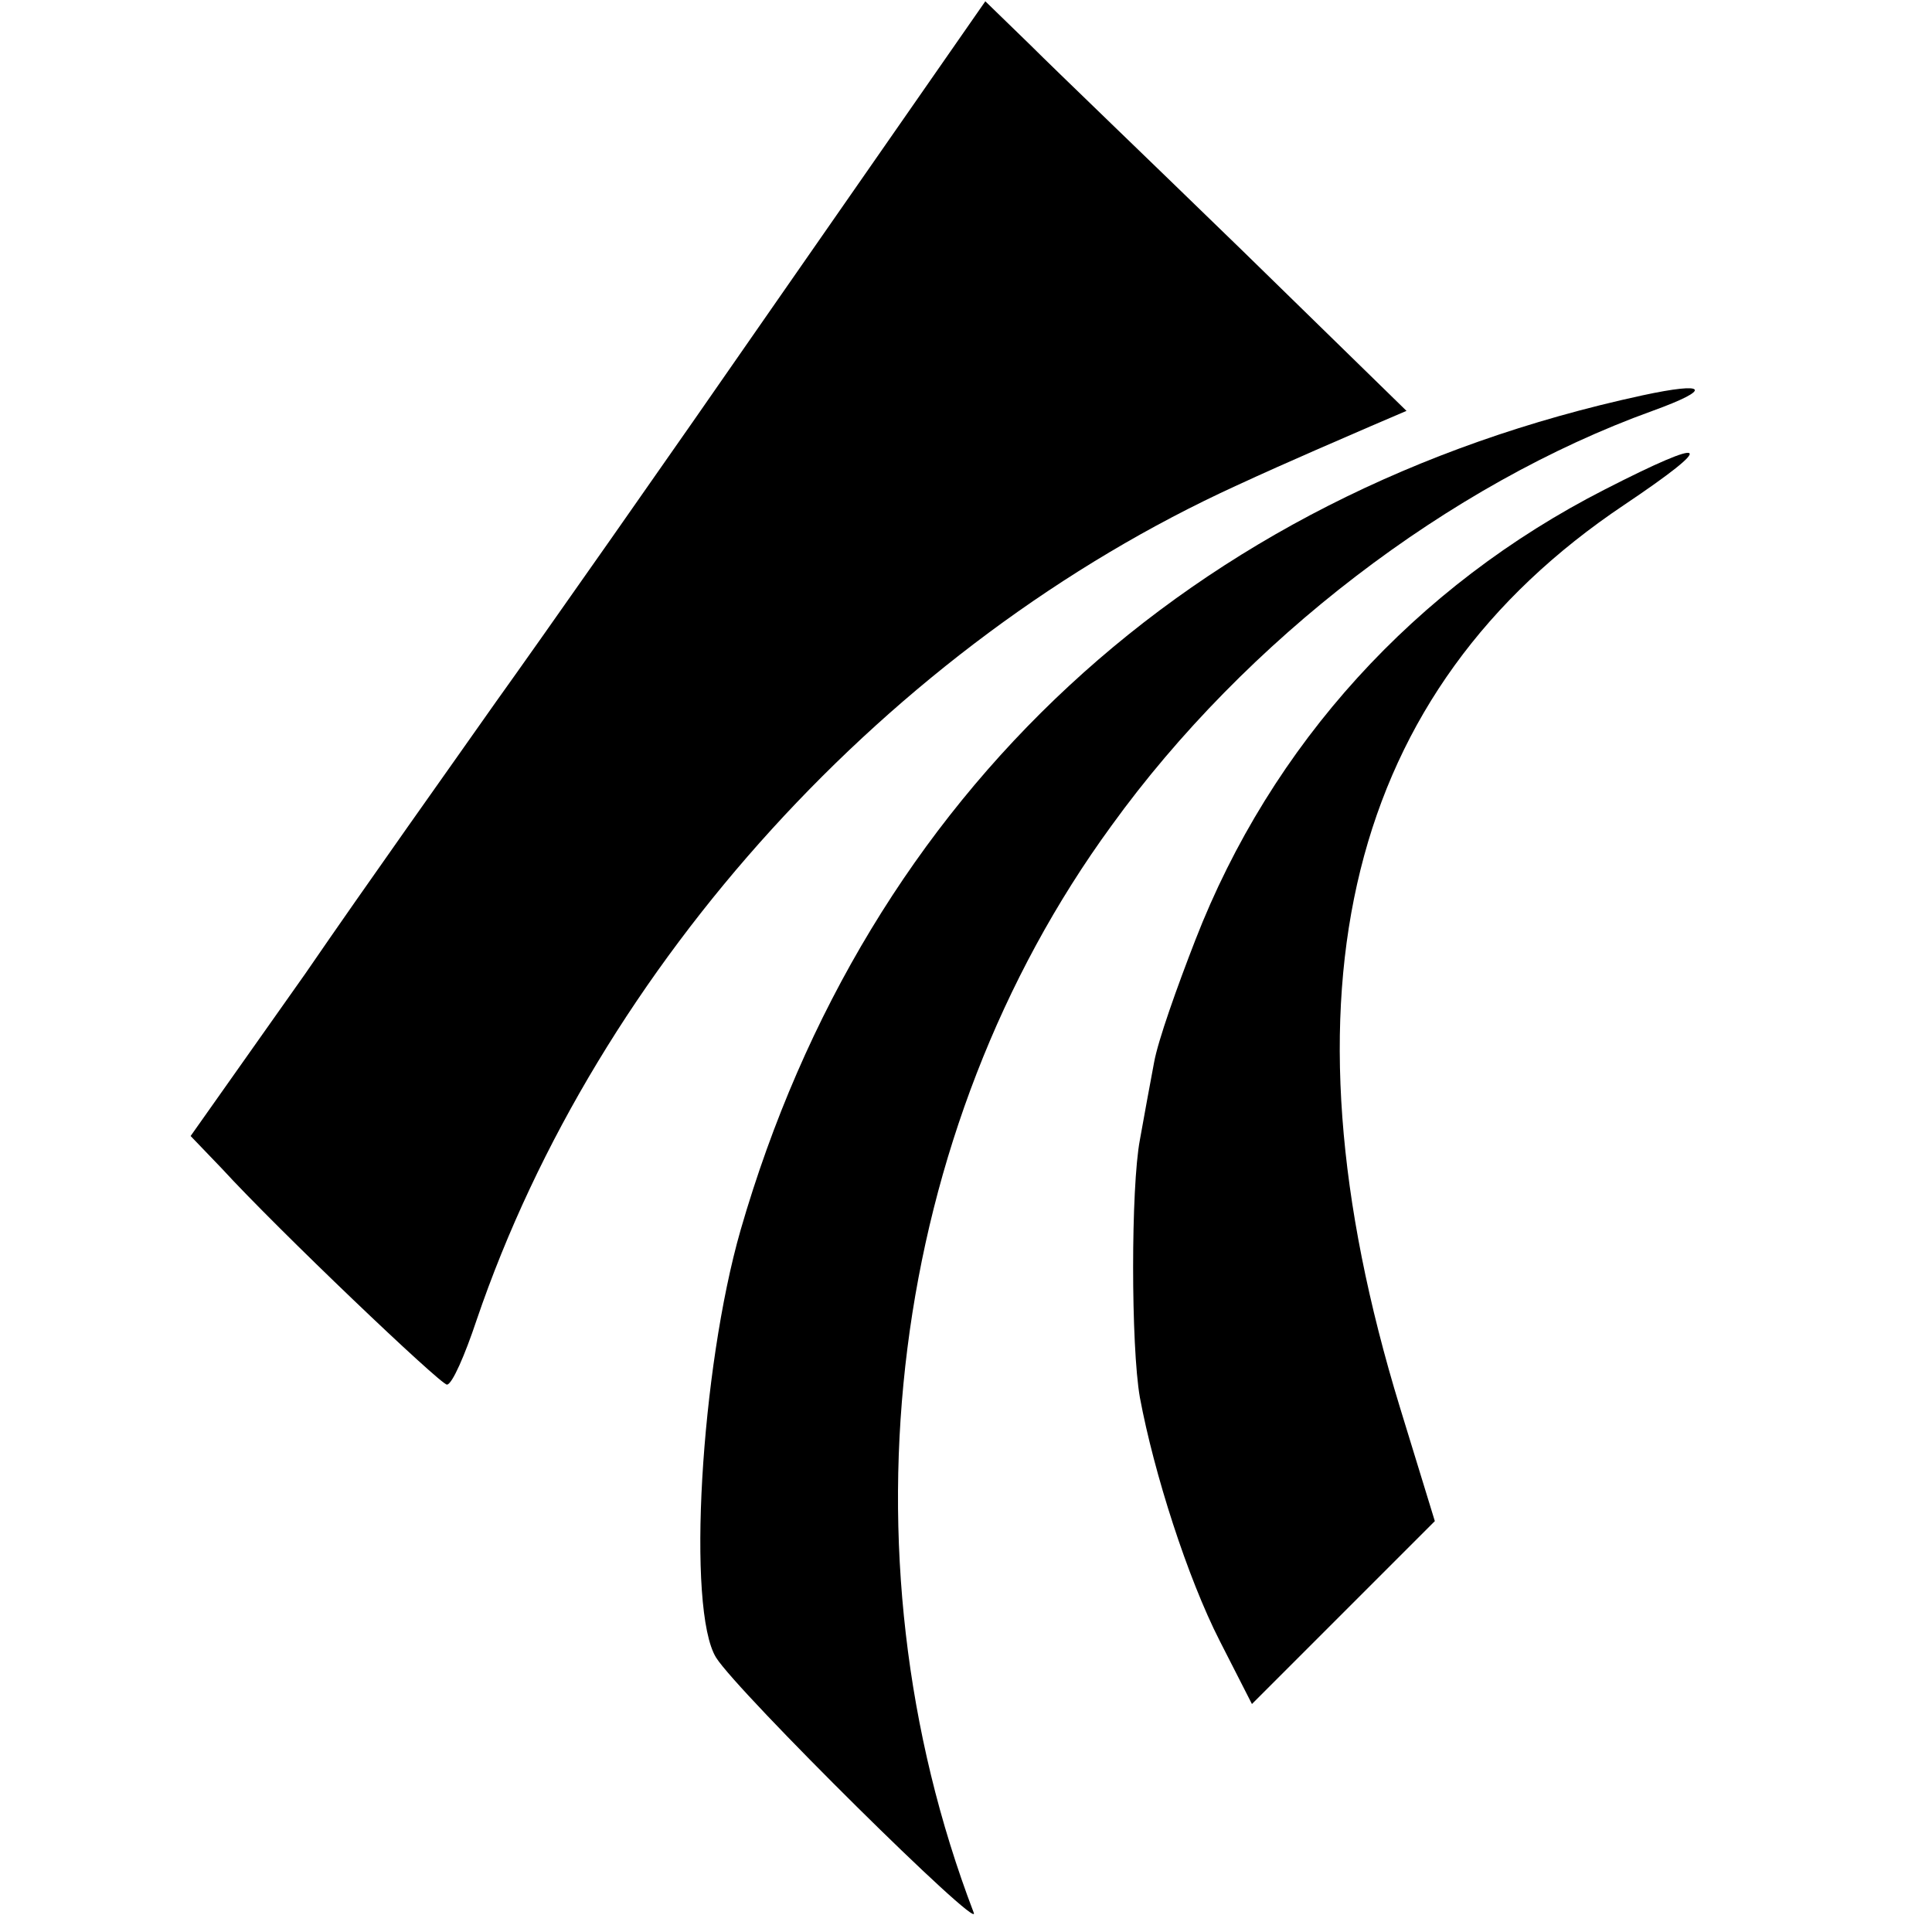
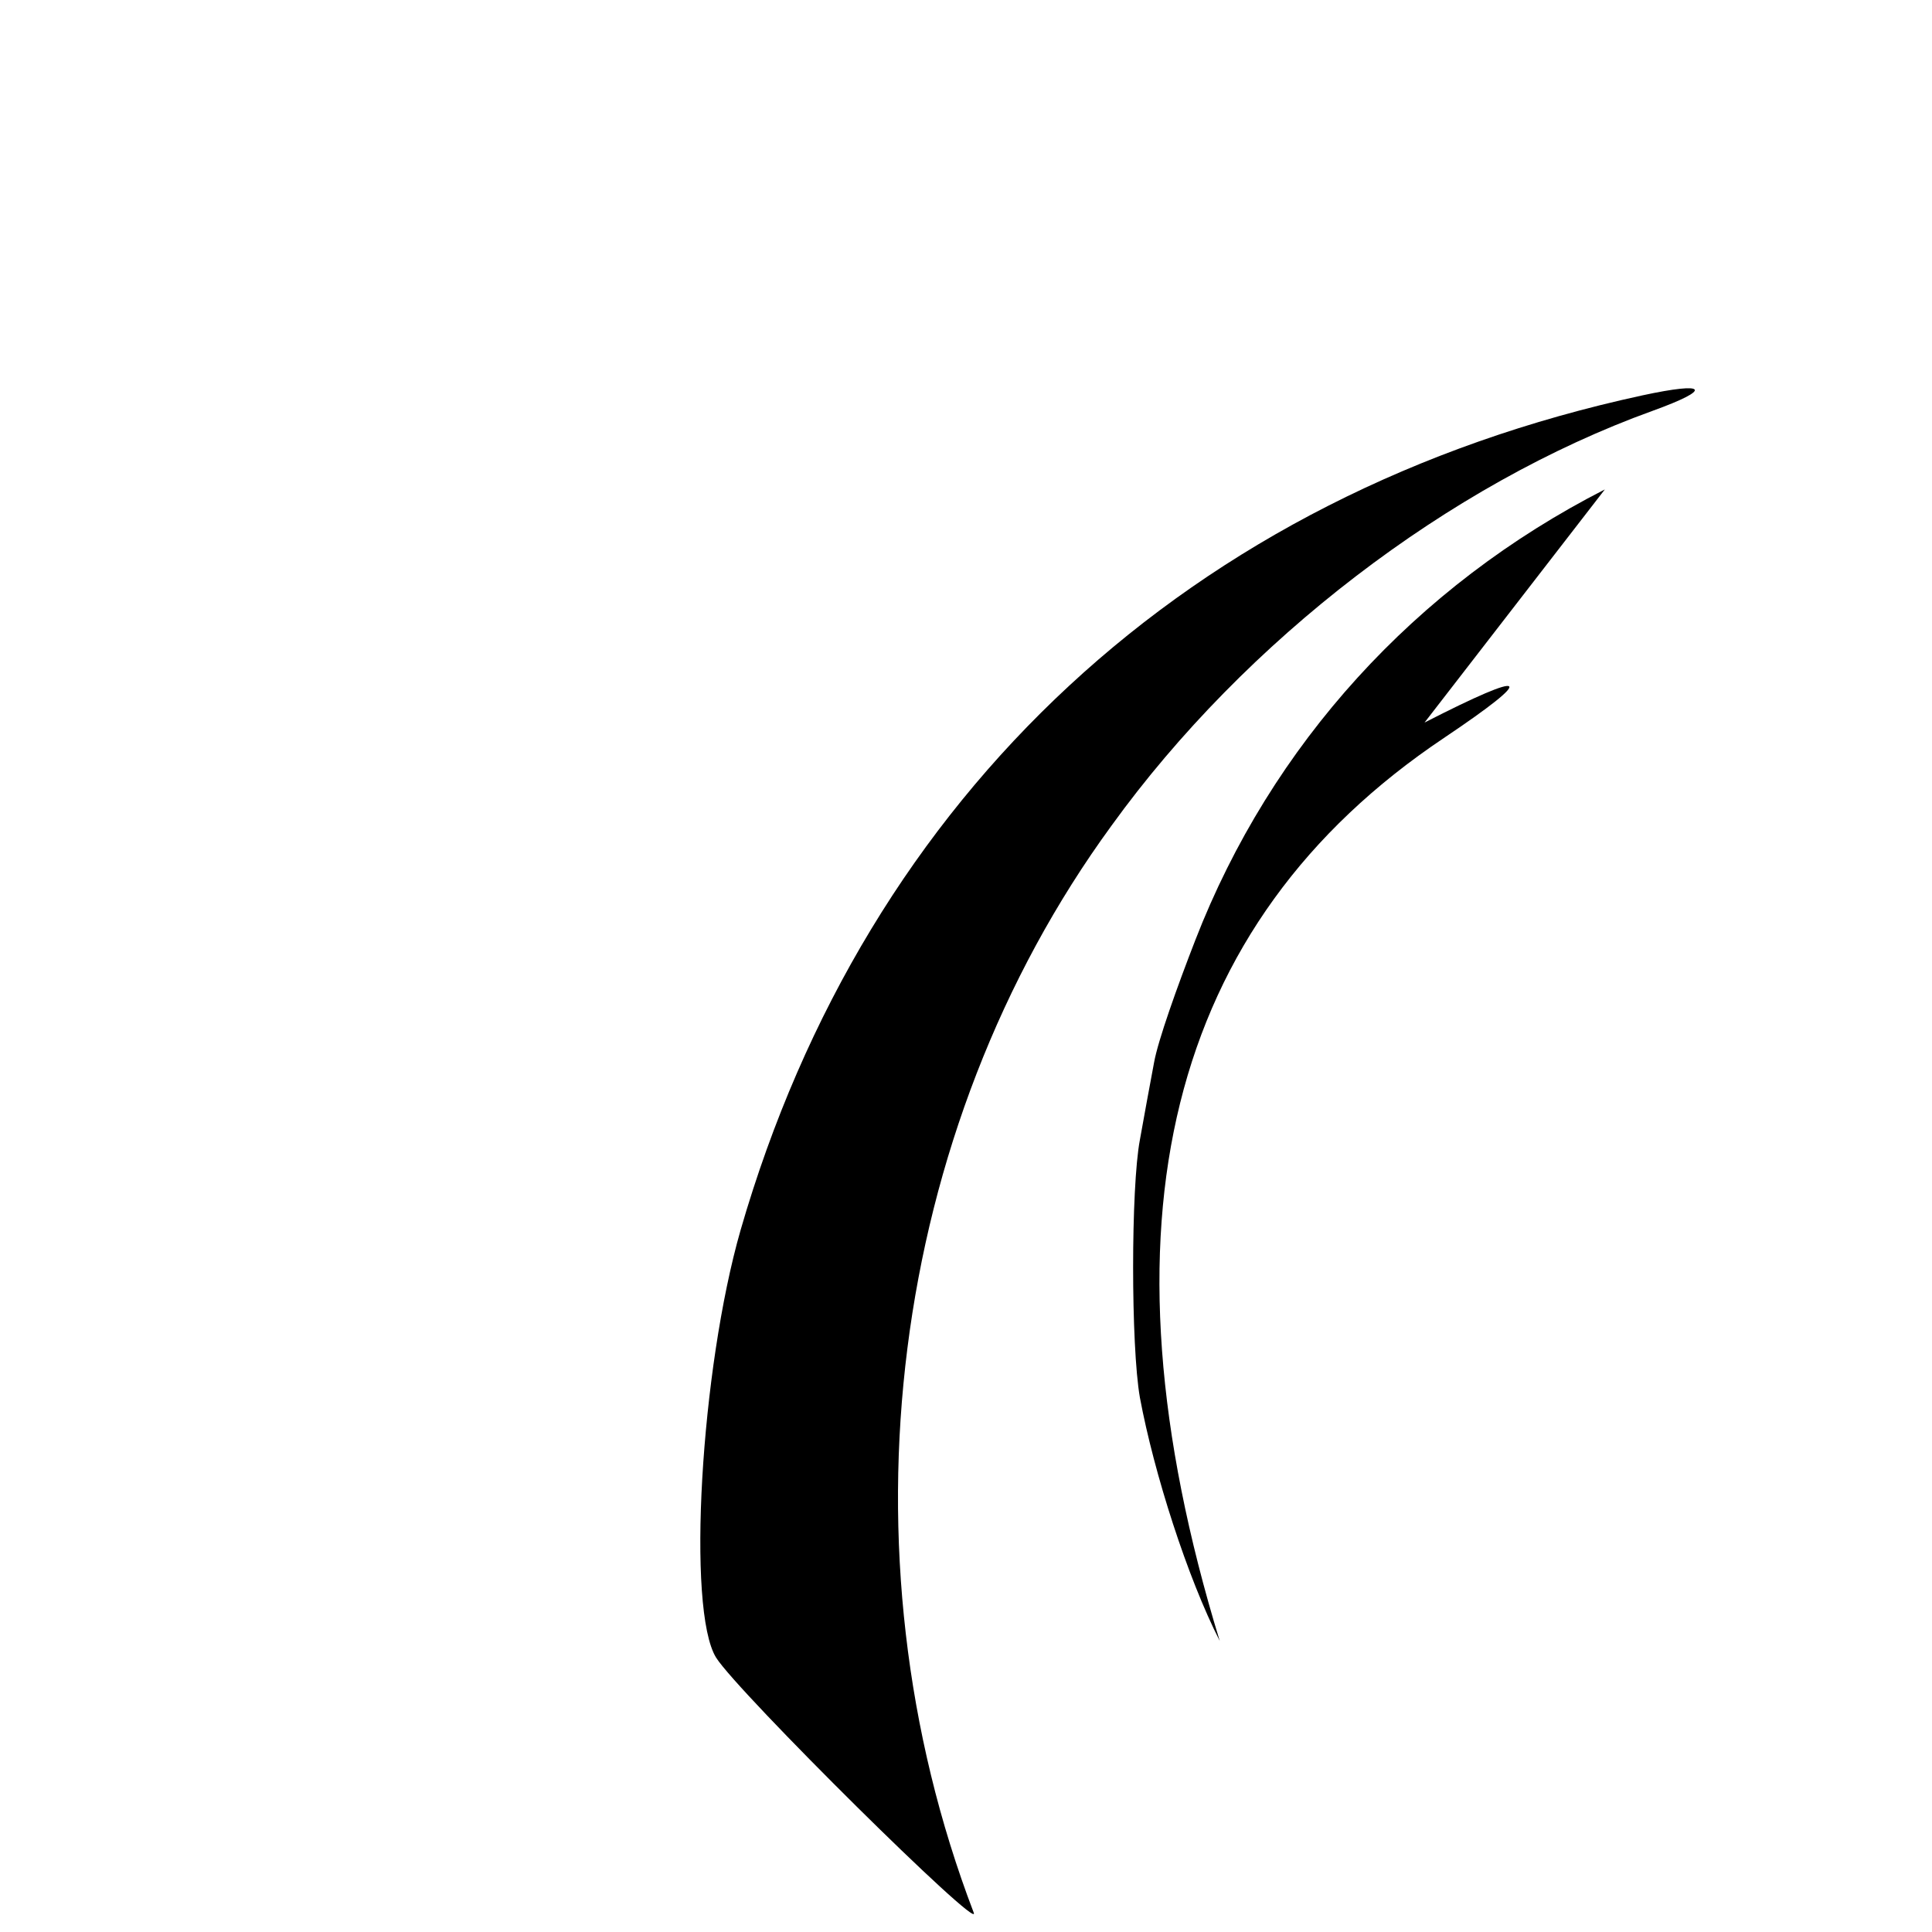
<svg xmlns="http://www.w3.org/2000/svg" version="1.0" width="150pt" height="150pt" viewBox="0 0 150 150" preserveAspectRatio="xMidYMid meet">
  <g transform="translate(0,150) scale(0.1,-0.1)" fill="#000000" stroke="none">
-     <path d="M605 1269 c-88 -127 -187 -268 -220 -314 -33 -47 -100 -141 -148 -211 l-89 -126 24 -25 c44 -48 170 -168 175 -168 4 0 14 23 23 50 94 276 321 525 590 648 41 19 88 39 104 46 l28 12 -128 125 c-71 69 -145 140 -164 159 l-35 34 -160 -230z" />
    <path d="M1275 1193 c-351 -76 -602 -309 -700 -648 -31 -108 -42 -295 -19 -332 17 -27 207 -215 200 -198 -107 280 -66 607 107 844 104 144 262 265 420 322 47 17 43 23 -8 12z" />
-     <path d="M1246 1120 c-147 -75 -259 -198 -318 -350 -14 -36 -29 -78 -32 -95 -3 -16 -8 -43 -11 -60 -7 -37 -7 -160 0 -200 11 -59 37 -140 62 -189 l25 -49 71 71 71 71 -27 88 c-99 323 -41 557 174 701 73 49 67 54 -15 12z" />
+     <path d="M1246 1120 c-147 -75 -259 -198 -318 -350 -14 -36 -29 -78 -32 -95 -3 -16 -8 -43 -11 -60 -7 -37 -7 -160 0 -200 11 -59 37 -140 62 -189 c-99 323 -41 557 174 701 73 49 67 54 -15 12z" />
  </g>
</svg>